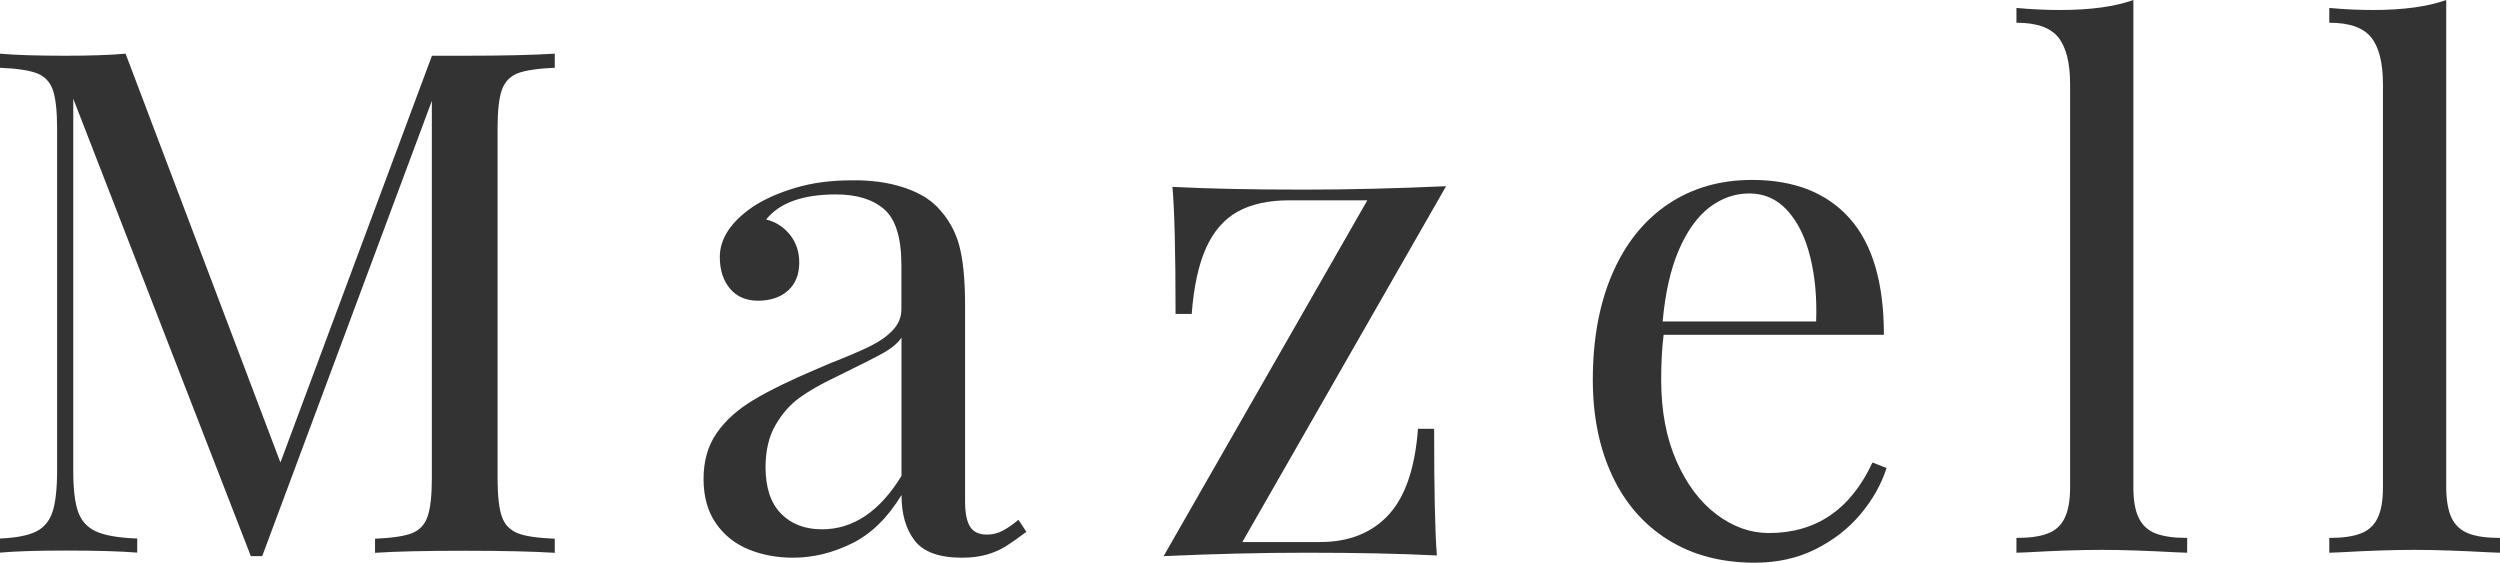
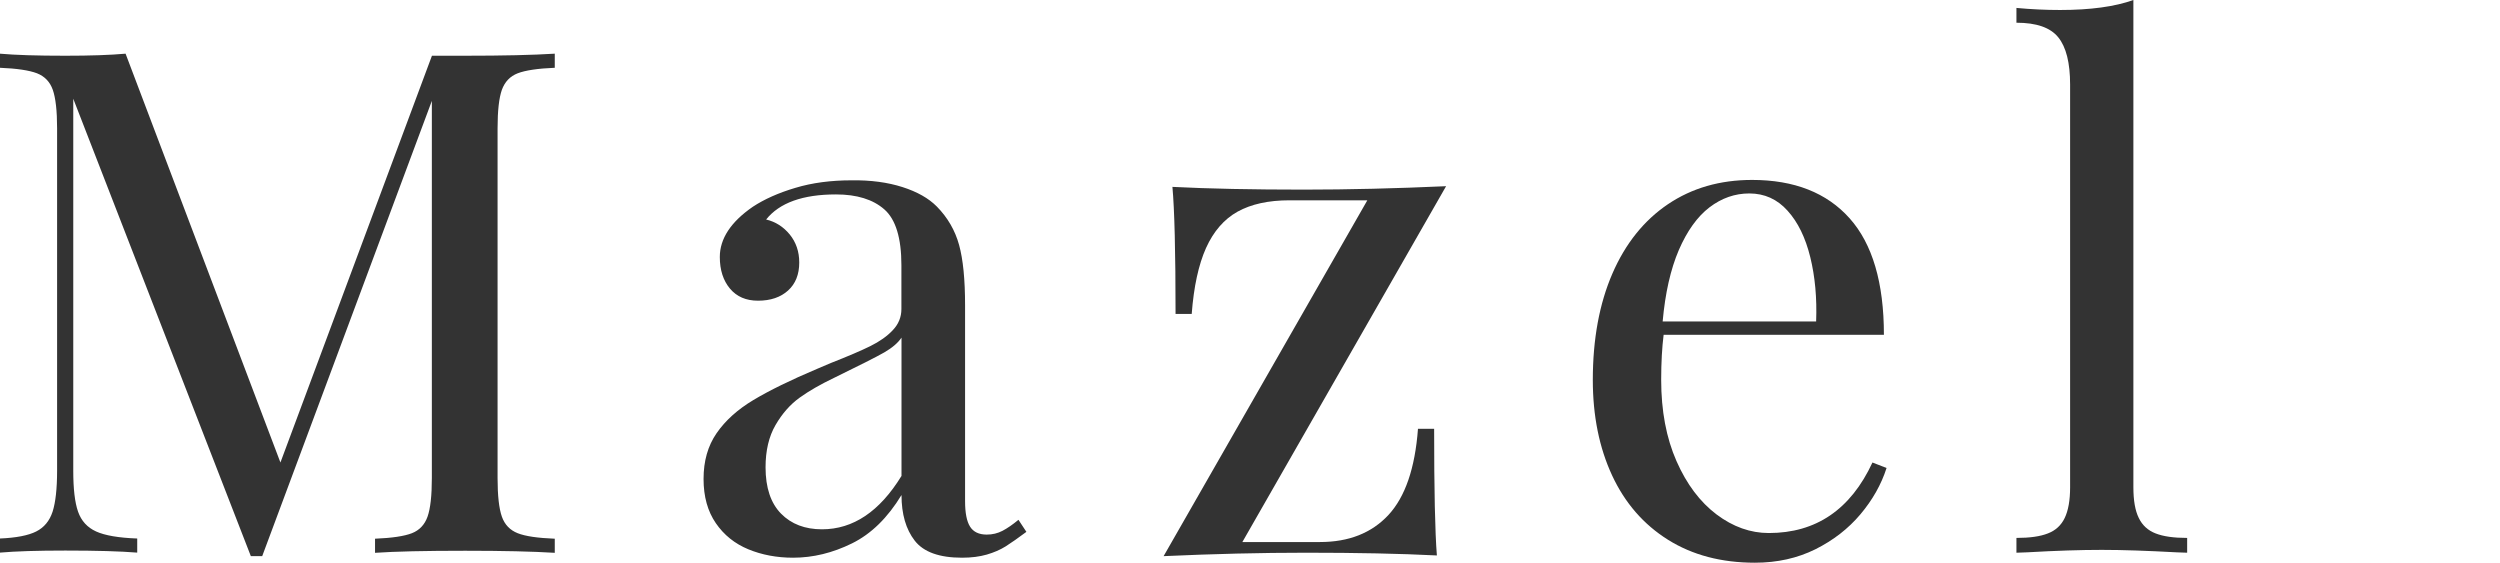
<svg xmlns="http://www.w3.org/2000/svg" version="1.1" id="レイヤー_1" x="0px" y="0px" viewBox="0 0 2552.4 574.5" style="enable-background:new 0 0 2552.4 574.5;" xml:space="preserve">
  <style type="text/css">
	.st0{fill:#333333;}
</style>
  <g>
    <g>
      <g>
        <path class="st0" d="M528.6,74.8c-7.9,3.1-13.2,8.7-16.2,16.9c-2.9,8.2-4.4,21.3-4.4,39.4v357c0,18,1.5,31.2,4.4,39.4     c2.9,8.2,8.3,13.8,16.2,16.9c7.8,3.1,20.4,4.9,37.8,5.6v14.4c-22.5-1.4-52.9-2.1-91.4-2.1c-41.2,0-71.9,0.7-92.1,2.1V550     c17.3-0.7,29.9-2.6,37.6-5.6s13.1-8.7,16-16.9s4.4-21.3,4.4-39.4V103L267.7,567.8h-11.6l-181.3-467v379.8     c0,18.5,1.6,32.4,4.9,41.8c3.3,9.4,9.4,16.1,18.4,20.2c9,4.1,23,6.5,42,7.2v14.4c-17.1-1.4-41.6-2.1-73.4-2.1     c-28.6,0-50.8,0.7-66.8,2.1v-14.4c16.6-0.7,29-3.1,37.1-7.2c8.1-4.1,13.6-10.8,16.7-20.2c3-9.4,4.6-23.3,4.6-41.8V131.1     c0-18-1.5-31.1-4.4-39.4c-2.9-8.2-8.3-13.8-16.2-16.9c-7.9-3-20.4-4.9-37.8-5.6V54.8c15.7,1.4,37.9,2.1,66.8,2.1     c25.3,0,45.8-0.7,61.5-2.1l158.1,417.4L441,56.9h34c38.4,0,68.9-0.7,91.4-2.1v14.4C549.1,69.9,536.5,71.8,528.6,74.8z" />
        <path class="st0" d="M921.4,191c15,4.8,26.7,11.4,35.1,19.9c11,11.2,18.6,24.3,22.7,39.2c4.1,14.9,6.1,35.4,6.1,61.7v199.9     c0,12,1.7,20.6,5.1,26c3.4,5.4,9.1,8.1,17,8.1c5.9,0,11.2-1.3,16.2-3.9c4.9-2.6,10.3-6.3,16.2-11.2l8.1,12.3     c-8.4,6.3-15.5,11.2-21.1,14.8c-5.6,3.5-12.1,6.3-19.3,8.4c-7.3,2.1-15.7,3.2-25.3,3.2c-23.2,0-39.3-5.8-48.3-17.4     c-9-11.6-13.5-27.1-13.5-46.6c-14.1,23.2-30.9,39.7-50.6,49.4c-19.7,9.7-39.7,14.6-60.1,14.6c-16.6,0-31.9-2.9-45.7-8.6     c-13.8-5.7-24.9-14.6-33.2-26.7S718.3,507,718.3,489c0-18.3,4.4-33.8,13.3-46.7c8.9-12.9,21.4-24.2,37.6-33.9     c16.2-9.7,37.8-20.3,65-31.8l14.1-6c17.3-6.8,30.7-12.5,40.2-17.2s17.2-10.1,23-16.3c5.9-6.2,8.8-13.4,8.8-21.6v-44.6     c0-27.9-5.8-46.9-17.4-57.1s-28.1-15.3-49.4-15.3c-34,0-57.7,8.6-71.3,25.6c9.6,2.3,17.6,7.4,24.1,15.3     c6.4,7.9,9.7,17.4,9.7,28.6c0,12.2-3.8,21.7-11.4,28.6c-7.6,6.9-17.9,10.4-30.7,10.4c-12.2,0-21.7-4.1-28.6-12.3     c-6.9-8.2-10.4-19-10.4-32.3c0-18.7,11.2-35.8,33.7-51.3c11.7-7.7,26.2-14.2,43.4-19.3c17.2-5.2,36.4-7.7,57.4-7.7     C889,183.8,906.4,186.2,921.4,191z M902.8,359.8c-8.2,4.7-25.3,13.3-51.3,26c-13.8,6.6-25.5,13.3-35.1,20.2     c-9.6,6.9-17.8,16.2-24.6,27.9s-10.2,26.1-10.2,43.2c0,20.8,5.3,36.6,15.8,47.3s24.5,16,41.8,16c31.9,0,58.9-18.2,81.2-54.5     V344.7C916.8,350.1,910.9,355.1,902.8,359.8z" />
        <path class="st0" d="M1347.6,553.4c29.5,0,52.8-9.2,69.9-27.6c17.1-18.4,27.2-47.7,30.2-88h16.5c0,62.5,0.9,105.6,2.8,129.3     c-37.5-1.9-82-2.8-133.5-2.8c-45.9,0-94.4,1.2-145.5,3.5l208-363.3h-79.4c-21.6,0-39.2,3.9-53.1,11.6     c-13.8,7.7-24.5,20.1-32.2,37.1c-7.6,17-12.5,39.4-14.6,67.3h-16.5c0-63.5-1.1-106.7-3.2-129.7c37.7,1.9,82.3,2.8,133.9,2.8     c45.9,0,94.4-1.2,145.5-3.5l-208,363.3H1347.6z" />
        <path class="st0" d="M1899.4,525.1c-12.3,14.6-27.6,26.5-46,35.7c-18.4,9.1-38.9,13.7-61.7,13.7c-34.2,0-63.8-7.8-88.7-23.4     c-24.9-15.6-44-37.5-57.1-65.7s-19.7-60.7-19.7-97.5c0-41.7,6.7-77.9,20-108.6s32.3-54.3,56.7-70.8     c24.5-16.5,53.1-24.8,85.9-24.8c43.1,0,76.3,13.1,99.6,39.2c23.3,26.1,35,65.8,35,118.9h-224.9c-1.6,12.9-2.5,28.2-2.5,46     c0,31.6,5.2,59.3,15.6,82.9c10.4,23.7,24.1,41.8,40.9,54.5c16.9,12.7,34.7,19,53.4,19c48.2,0,83.5-24,105.8-72l14.4,5.6     C1920.7,494.7,1911.7,510.5,1899.4,525.1z M1745.3,211.7c-12.4,9.5-22.8,24-31.3,43.6c-8.4,19.6-13.9,43.9-16.5,72.9h156.7     c0.9-23.9-1.1-45.8-6-65.7s-12.6-35.7-23.2-47.4c-10.5-11.7-23.5-17.6-39-17.6C1771.3,197.5,1757.8,202.2,1745.3,211.7z" />
        <path class="st0" d="M2183.6,528.8c3.6,7.5,9.4,12.8,17.2,15.8c7.9,3.1,18.6,4.6,32.2,4.6v15.1l-10.9-0.4     c-29.5-1.6-54.9-2.5-76.2-2.5s-46.7,0.8-76.3,2.5l-10.9,0.4v-15.1c13.6,0,24.3-1.5,32.1-4.6c7.9-3,13.6-8.3,17.2-15.8     c3.6-7.5,5.5-17.9,5.5-31.3V86.4c0-22.2-4-38.3-12.1-48.3s-22.3-14.9-42.7-14.9V8.1c15,1.4,29.9,2.1,44.6,2.1     c30.9,0,55.9-3.4,74.8-10.2v497.5C2178.1,510.9,2179.9,521.3,2183.6,528.8z" />
-         <path class="st0" d="M2503,528.8c3.6,7.5,9.4,12.8,17.2,15.8c7.8,3.1,18.6,4.6,32.2,4.6v15.1l-10.9-0.4     c-29.5-1.6-54.9-2.5-76.3-2.5c-21.3,0-46.7,0.8-76.2,2.5l-10.9,0.4v-15.1c13.6,0,24.3-1.5,32.2-4.6c7.8-3,13.6-8.3,17.2-15.8     c3.6-7.5,5.4-17.9,5.4-31.3V86.4c0-22.2-4-38.3-12.1-48.3s-22.3-14.9-42.7-14.9V8.1c15,1.4,29.9,2.1,44.6,2.1     c30.9,0,55.9-3.4,74.8-10.2v497.5C2497.6,510.9,2499.4,521.3,2503,528.8z" />
      </g>
    </g>
  </g>
</svg>